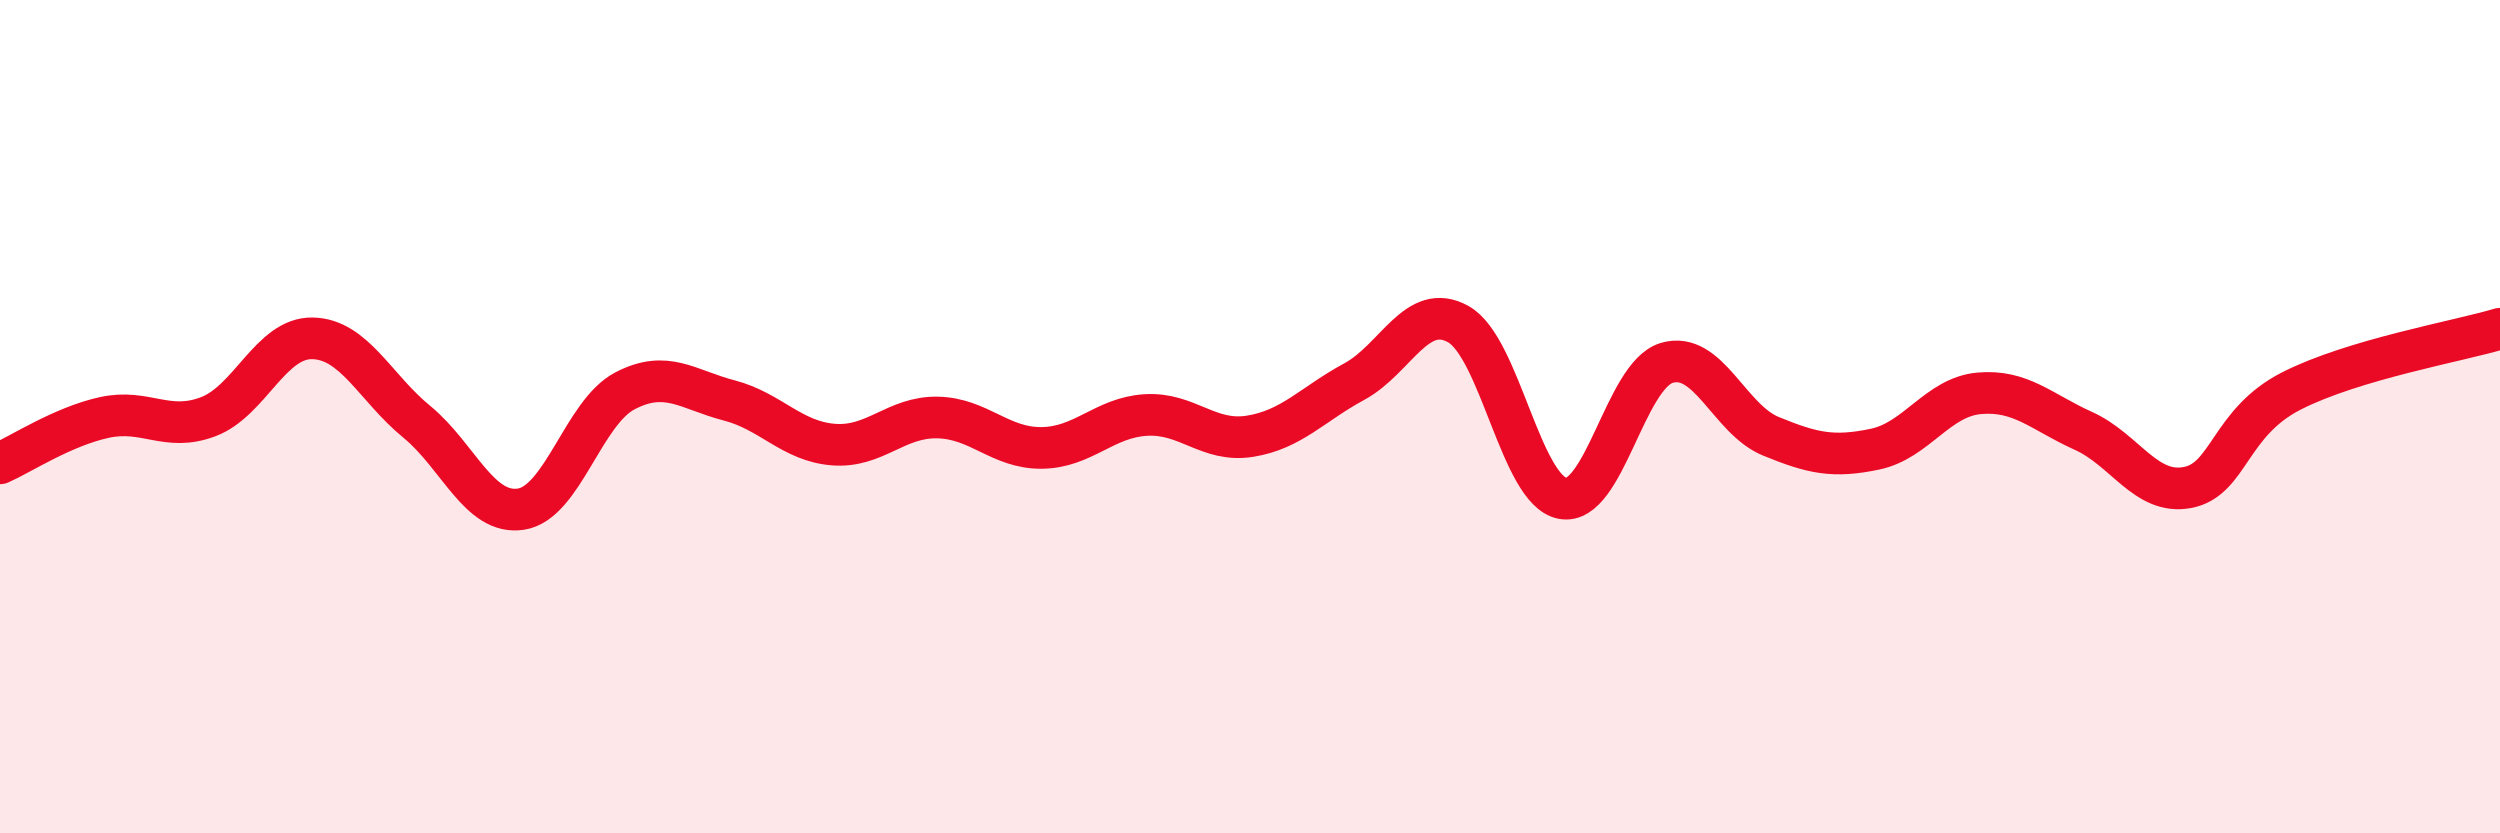
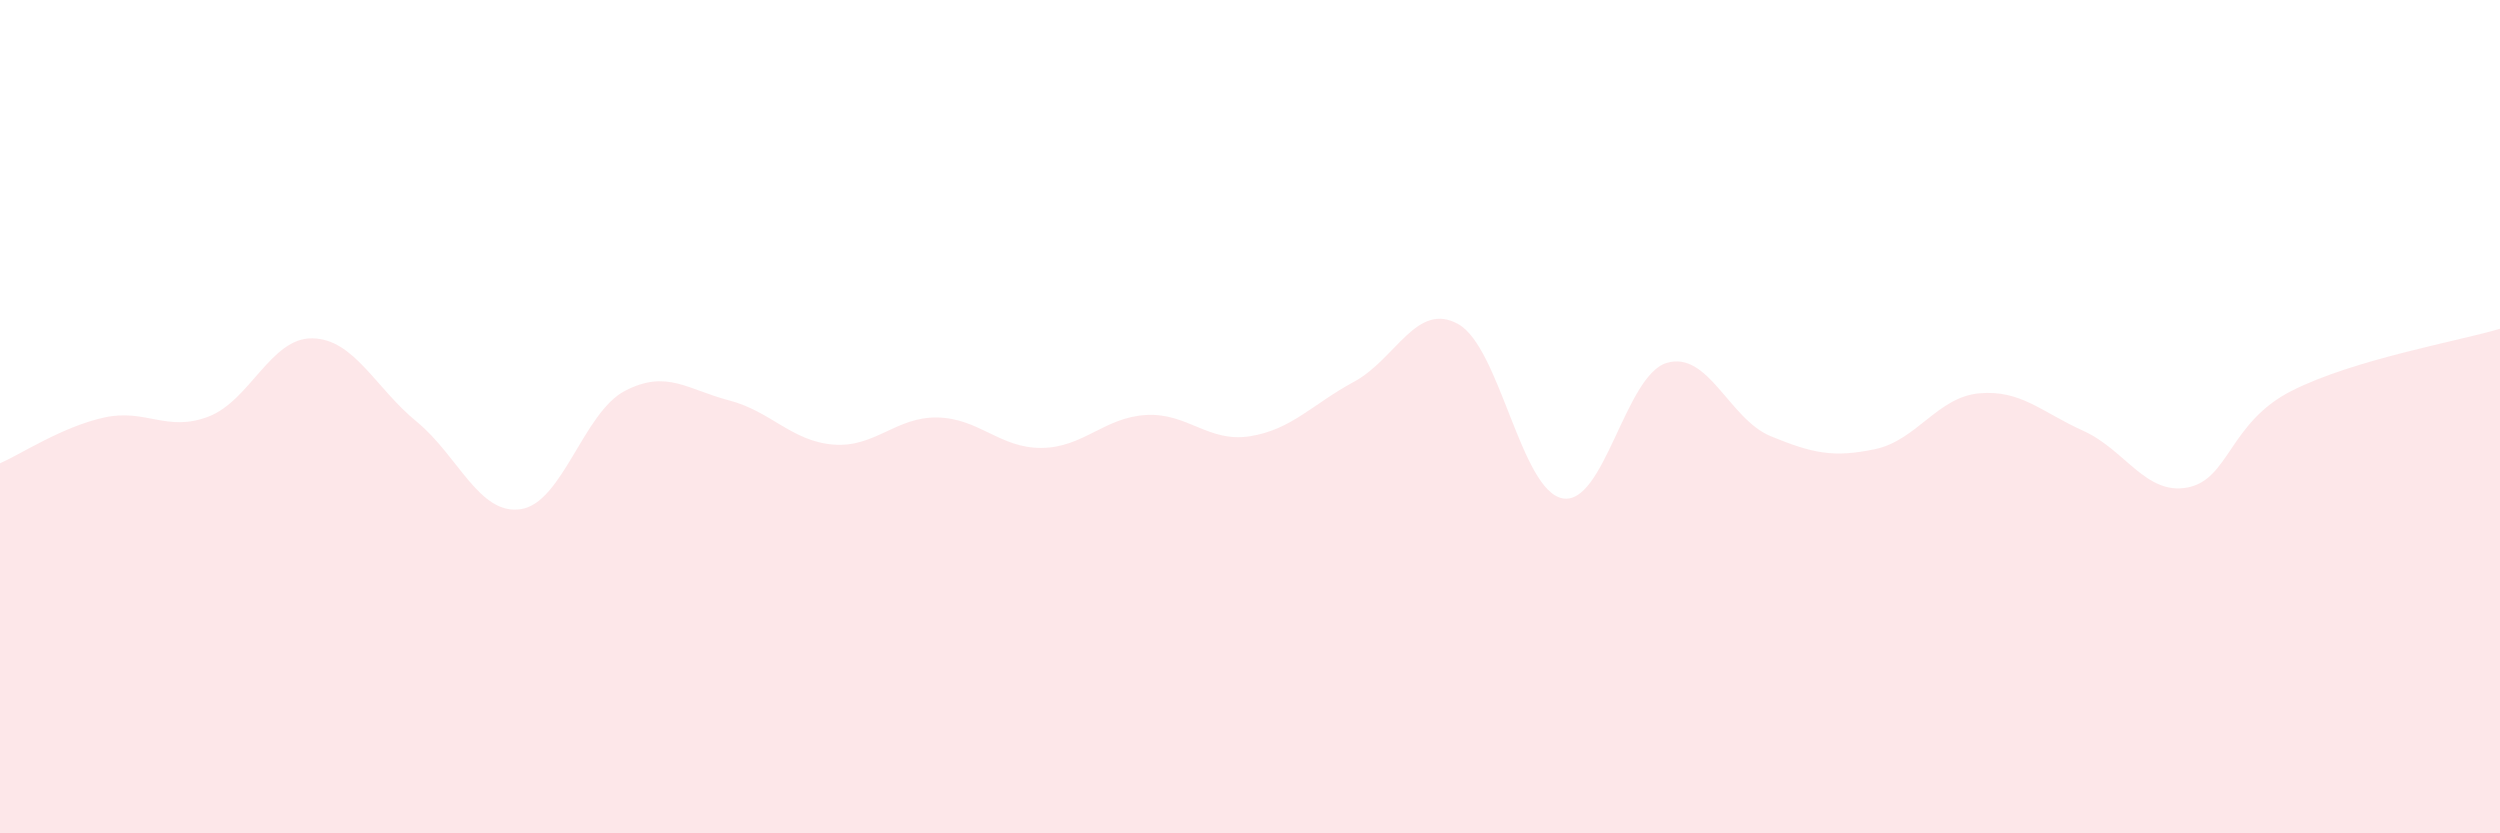
<svg xmlns="http://www.w3.org/2000/svg" width="60" height="20" viewBox="0 0 60 20">
  <path d="M 0,11.12 C 0.5,10.9 1.5,10.24 2.5,10.02 C 3.5,9.8 4,10.38 5,10 C 6,9.62 6.5,8.1 7.5,8.12 C 8.5,8.14 9,9.3 10,10.12 C 11,10.94 11.5,12.37 12.5,12.22 C 13.5,12.07 14,9.9 15,9.38 C 16,8.86 16.5,9.35 17.5,9.61 C 18.5,9.87 19,10.59 20,10.67 C 21,10.75 21.5,10 22.5,10.02 C 23.5,10.04 24,10.76 25,10.75 C 26,10.74 26.5,10.02 27.5,9.96 C 28.5,9.9 29,10.63 30,10.47 C 31,10.31 31.5,9.7 32.5,9.16 C 33.5,8.62 34,7.22 35,7.78 C 36,8.34 36.5,11.77 37.5,11.96 C 38.5,12.15 39,9.01 40,8.71 C 41,8.41 41.5,10.06 42.5,10.47 C 43.5,10.88 44,10.99 45,10.78 C 46,10.57 46.5,9.53 47.5,9.44 C 48.5,9.35 49,9.89 50,10.34 C 51,10.79 51.5,11.89 52.5,11.7 C 53.5,11.51 53.5,10.14 55,9.38 C 56.5,8.62 59,8.19 60,7.89L60 20L0 20Z" fill="#EB0A25" opacity="0.1" stroke-linecap="round" stroke-linejoin="round" />
-   <path d="M 0,11.12 C 0.5,10.9 1.5,10.24 2.5,10.02 C 3.5,9.8 4,10.38 5,10 C 6,9.62 6.5,8.1 7.5,8.12 C 8.5,8.14 9,9.3 10,10.12 C 11,10.94 11.5,12.37 12.5,12.22 C 13.5,12.07 14,9.9 15,9.38 C 16,8.86 16.5,9.35 17.5,9.61 C 18.5,9.87 19,10.59 20,10.67 C 21,10.75 21.5,10 22.5,10.02 C 23.5,10.04 24,10.76 25,10.75 C 26,10.74 26.5,10.02 27.5,9.96 C 28.5,9.9 29,10.63 30,10.47 C 31,10.31 31.5,9.7 32.5,9.16 C 33.5,8.62 34,7.22 35,7.78 C 36,8.34 36.5,11.77 37.5,11.96 C 38.5,12.15 39,9.01 40,8.71 C 41,8.41 41.5,10.06 42.5,10.47 C 43.5,10.88 44,10.99 45,10.78 C 46,10.57 46.5,9.53 47.5,9.44 C 48.5,9.35 49,9.89 50,10.34 C 51,10.79 51.5,11.89 52.5,11.7 C 53.5,11.51 53.5,10.14 55,9.38 C 56.5,8.62 59,8.19 60,7.89" stroke="#EB0A25" stroke-width="1" fill="none" stroke-linecap="round" stroke-linejoin="round" />
</svg>